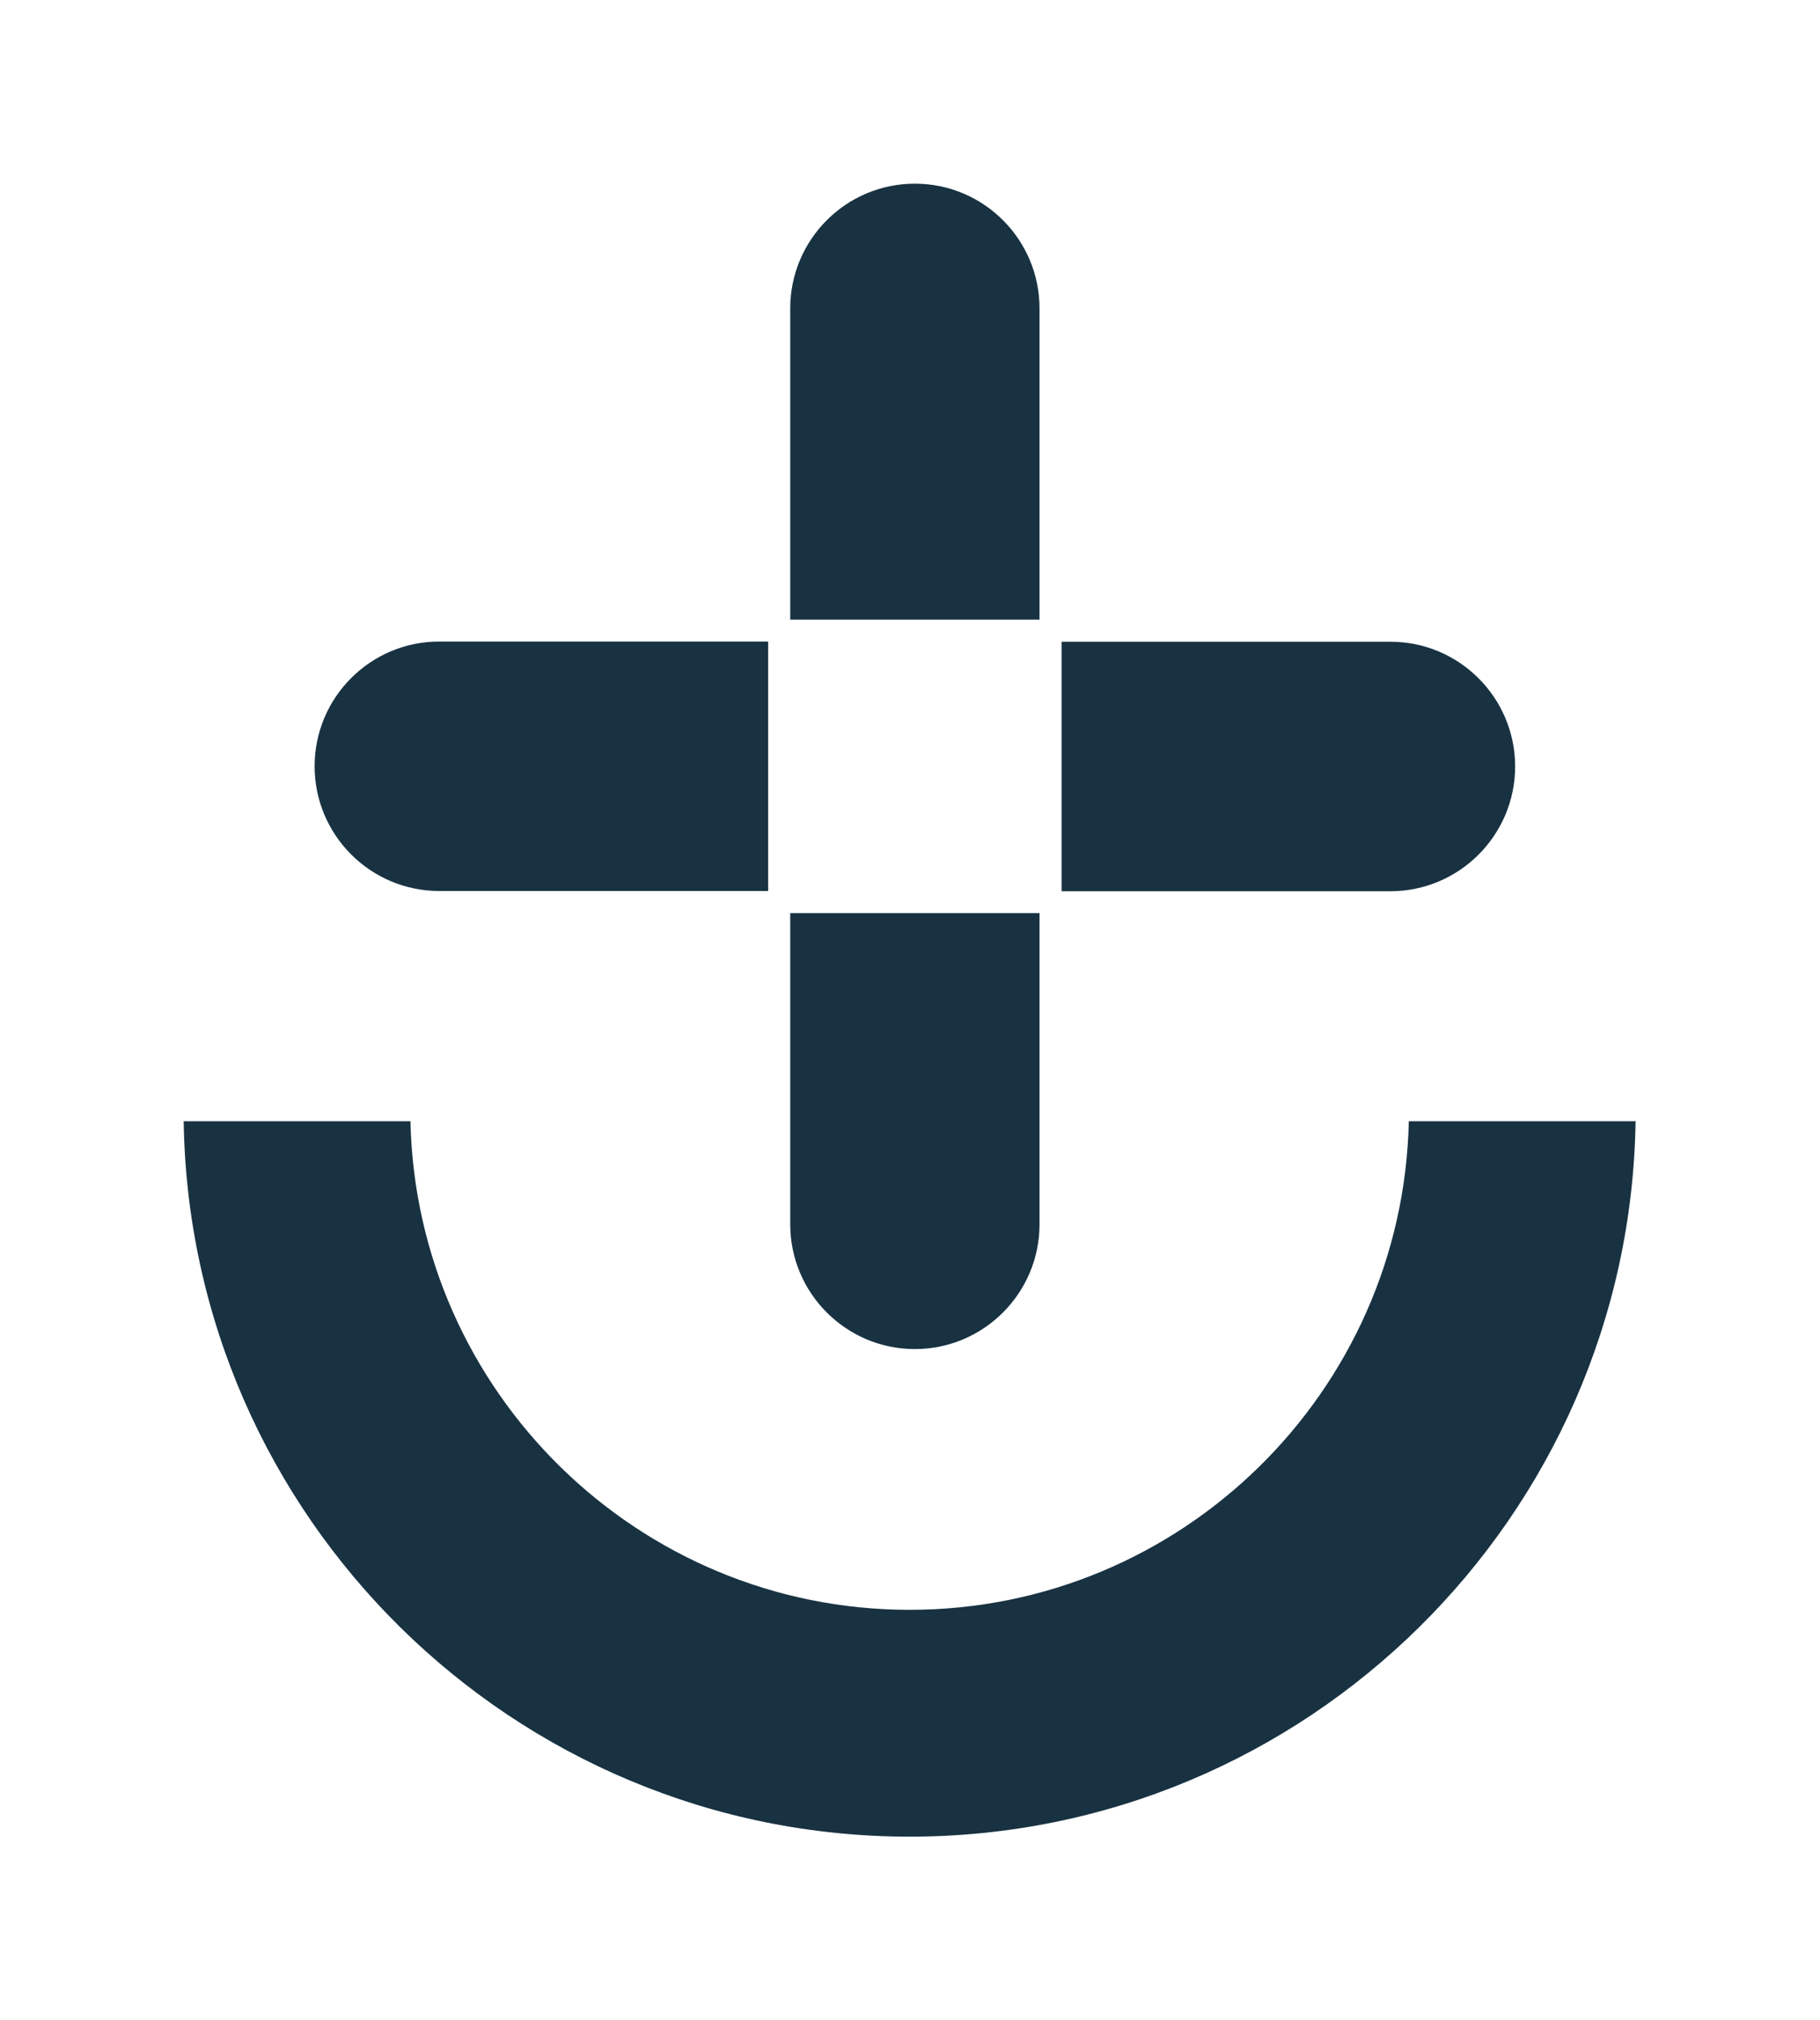
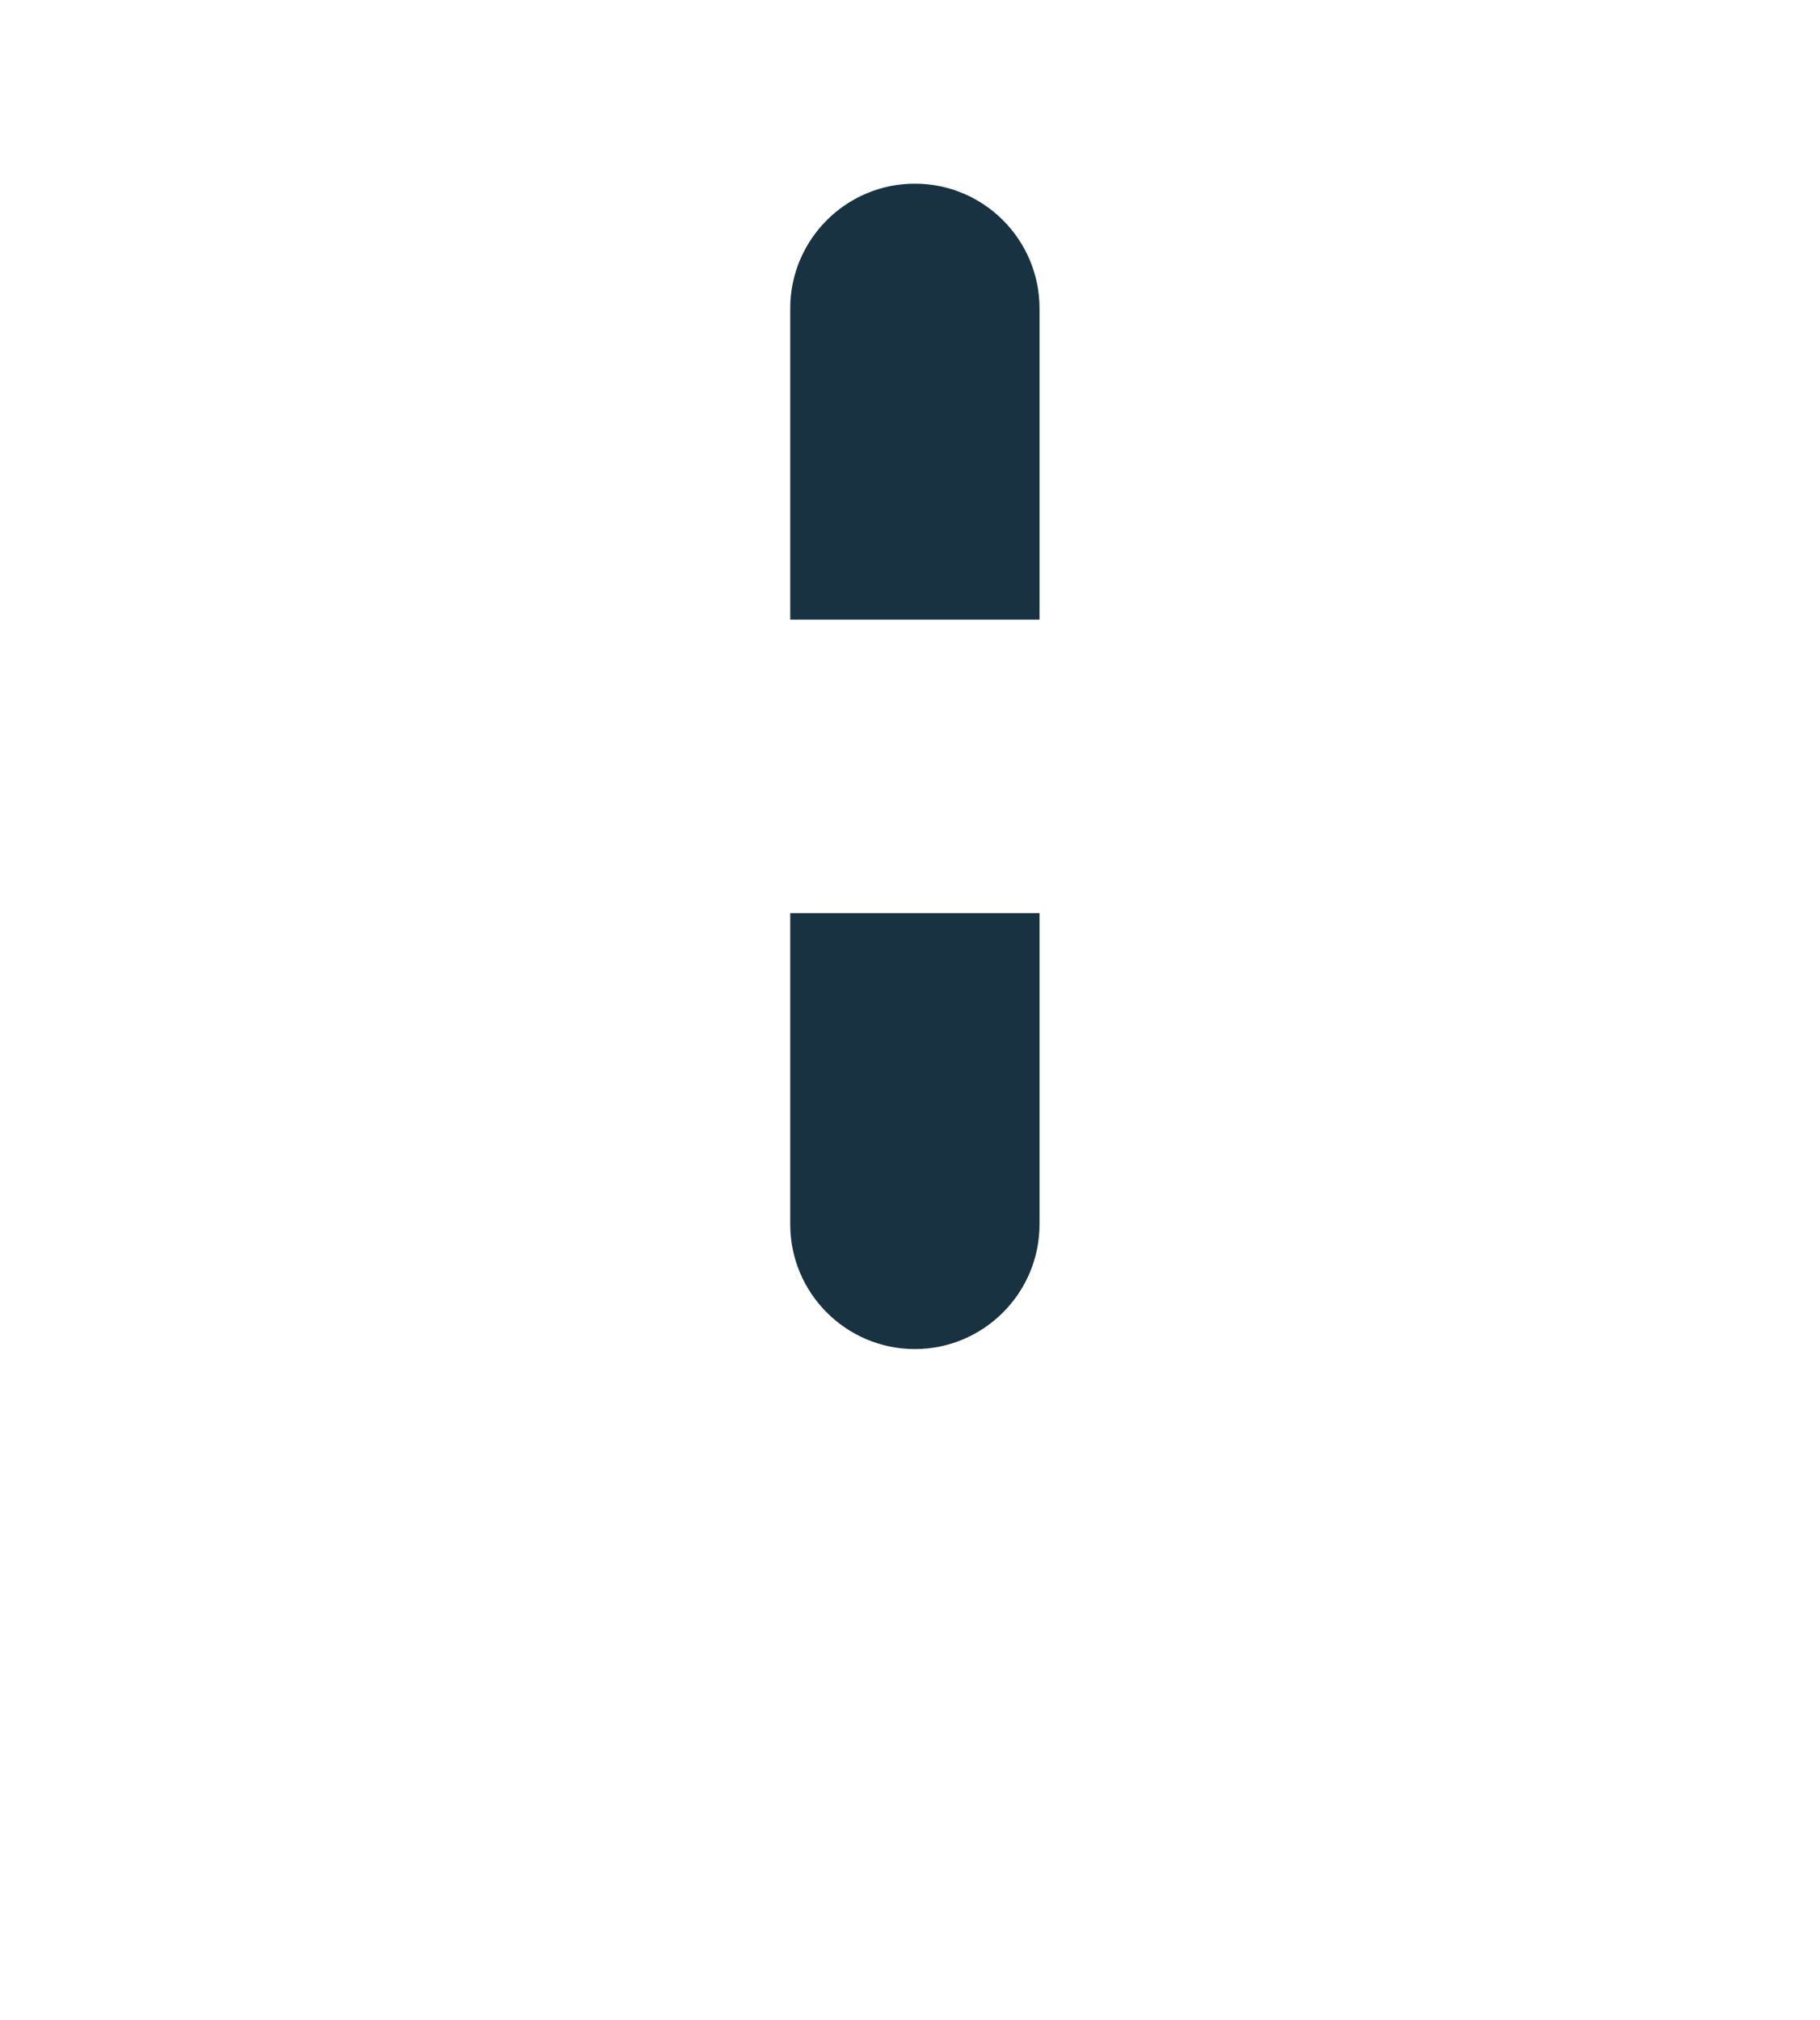
<svg xmlns="http://www.w3.org/2000/svg" width="1189" height="1320" viewBox="0 0 1189 1320" fill="none">
-   <path d="M1068.52 732.585C1064.63 990.945 853.372 1200 594.297 1200C335.222 1200 123.895 990.945 120 732.585H268.146C272.04 909.228 416.796 1051.8 594.297 1051.8C771.798 1051.8 916.553 909.228 920.376 732.585H1068.52Z" fill="#183242" />
  <path d="M679.116 201.5V404.853H516.257V201.5C516.257 156.527 552.752 120 597.686 120C642.621 120 679.116 156.527 679.116 201.5Z" fill="#183242" />
-   <path d="M501.831 419.146V582.145H286.97C242.036 582.145 205.54 545.618 205.54 500.645C205.54 455.672 242.036 419.146 286.97 419.146H501.831Z" fill="#183242" />
-   <path d="M679.116 596.583V799.936C679.116 844.909 642.549 881.436 597.686 881.436C552.824 881.436 516.257 844.909 516.257 799.936V596.583H679.116Z" fill="#183242" />
-   <path d="M989.833 500.79C989.833 545.691 953.266 582.29 908.404 582.29H693.542V419.29H908.404C953.266 419.29 989.833 455.817 989.833 500.79Z" fill="#183242" />
+   <path d="M679.116 596.583V799.936C679.116 844.909 642.549 881.436 597.686 881.436C552.824 881.436 516.257 844.909 516.257 799.936V596.583Z" fill="#183242" />
</svg>